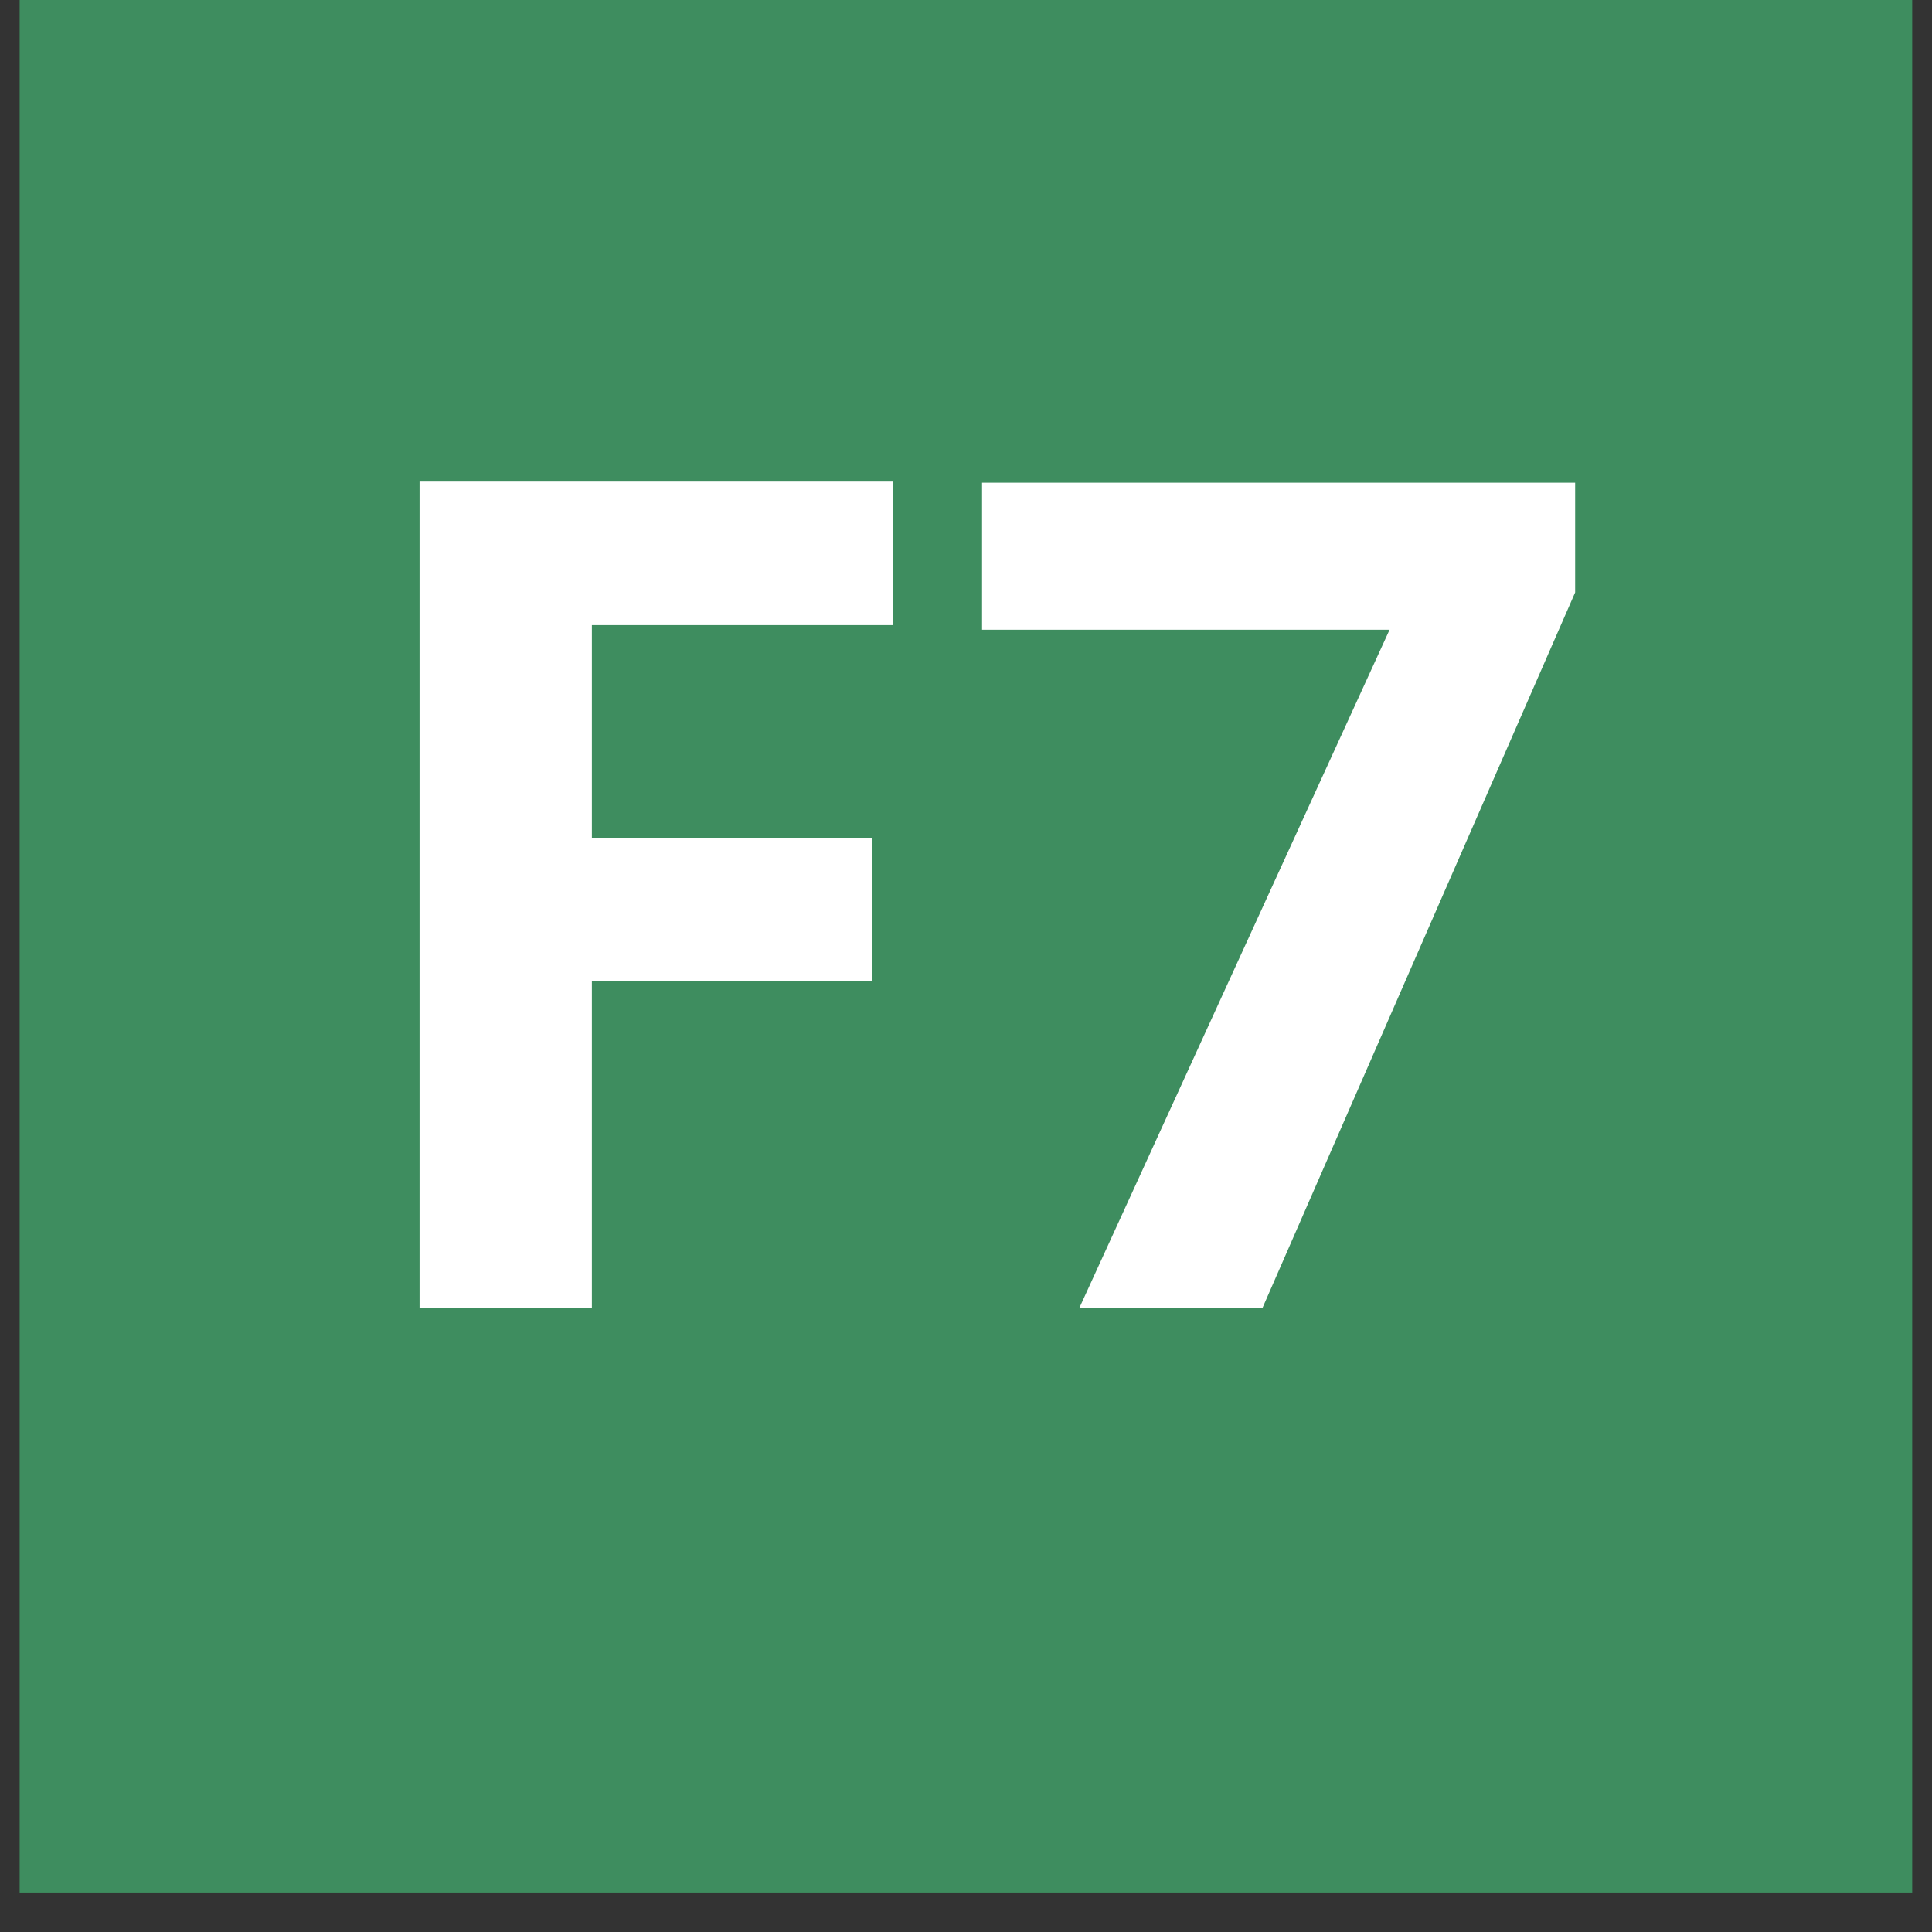
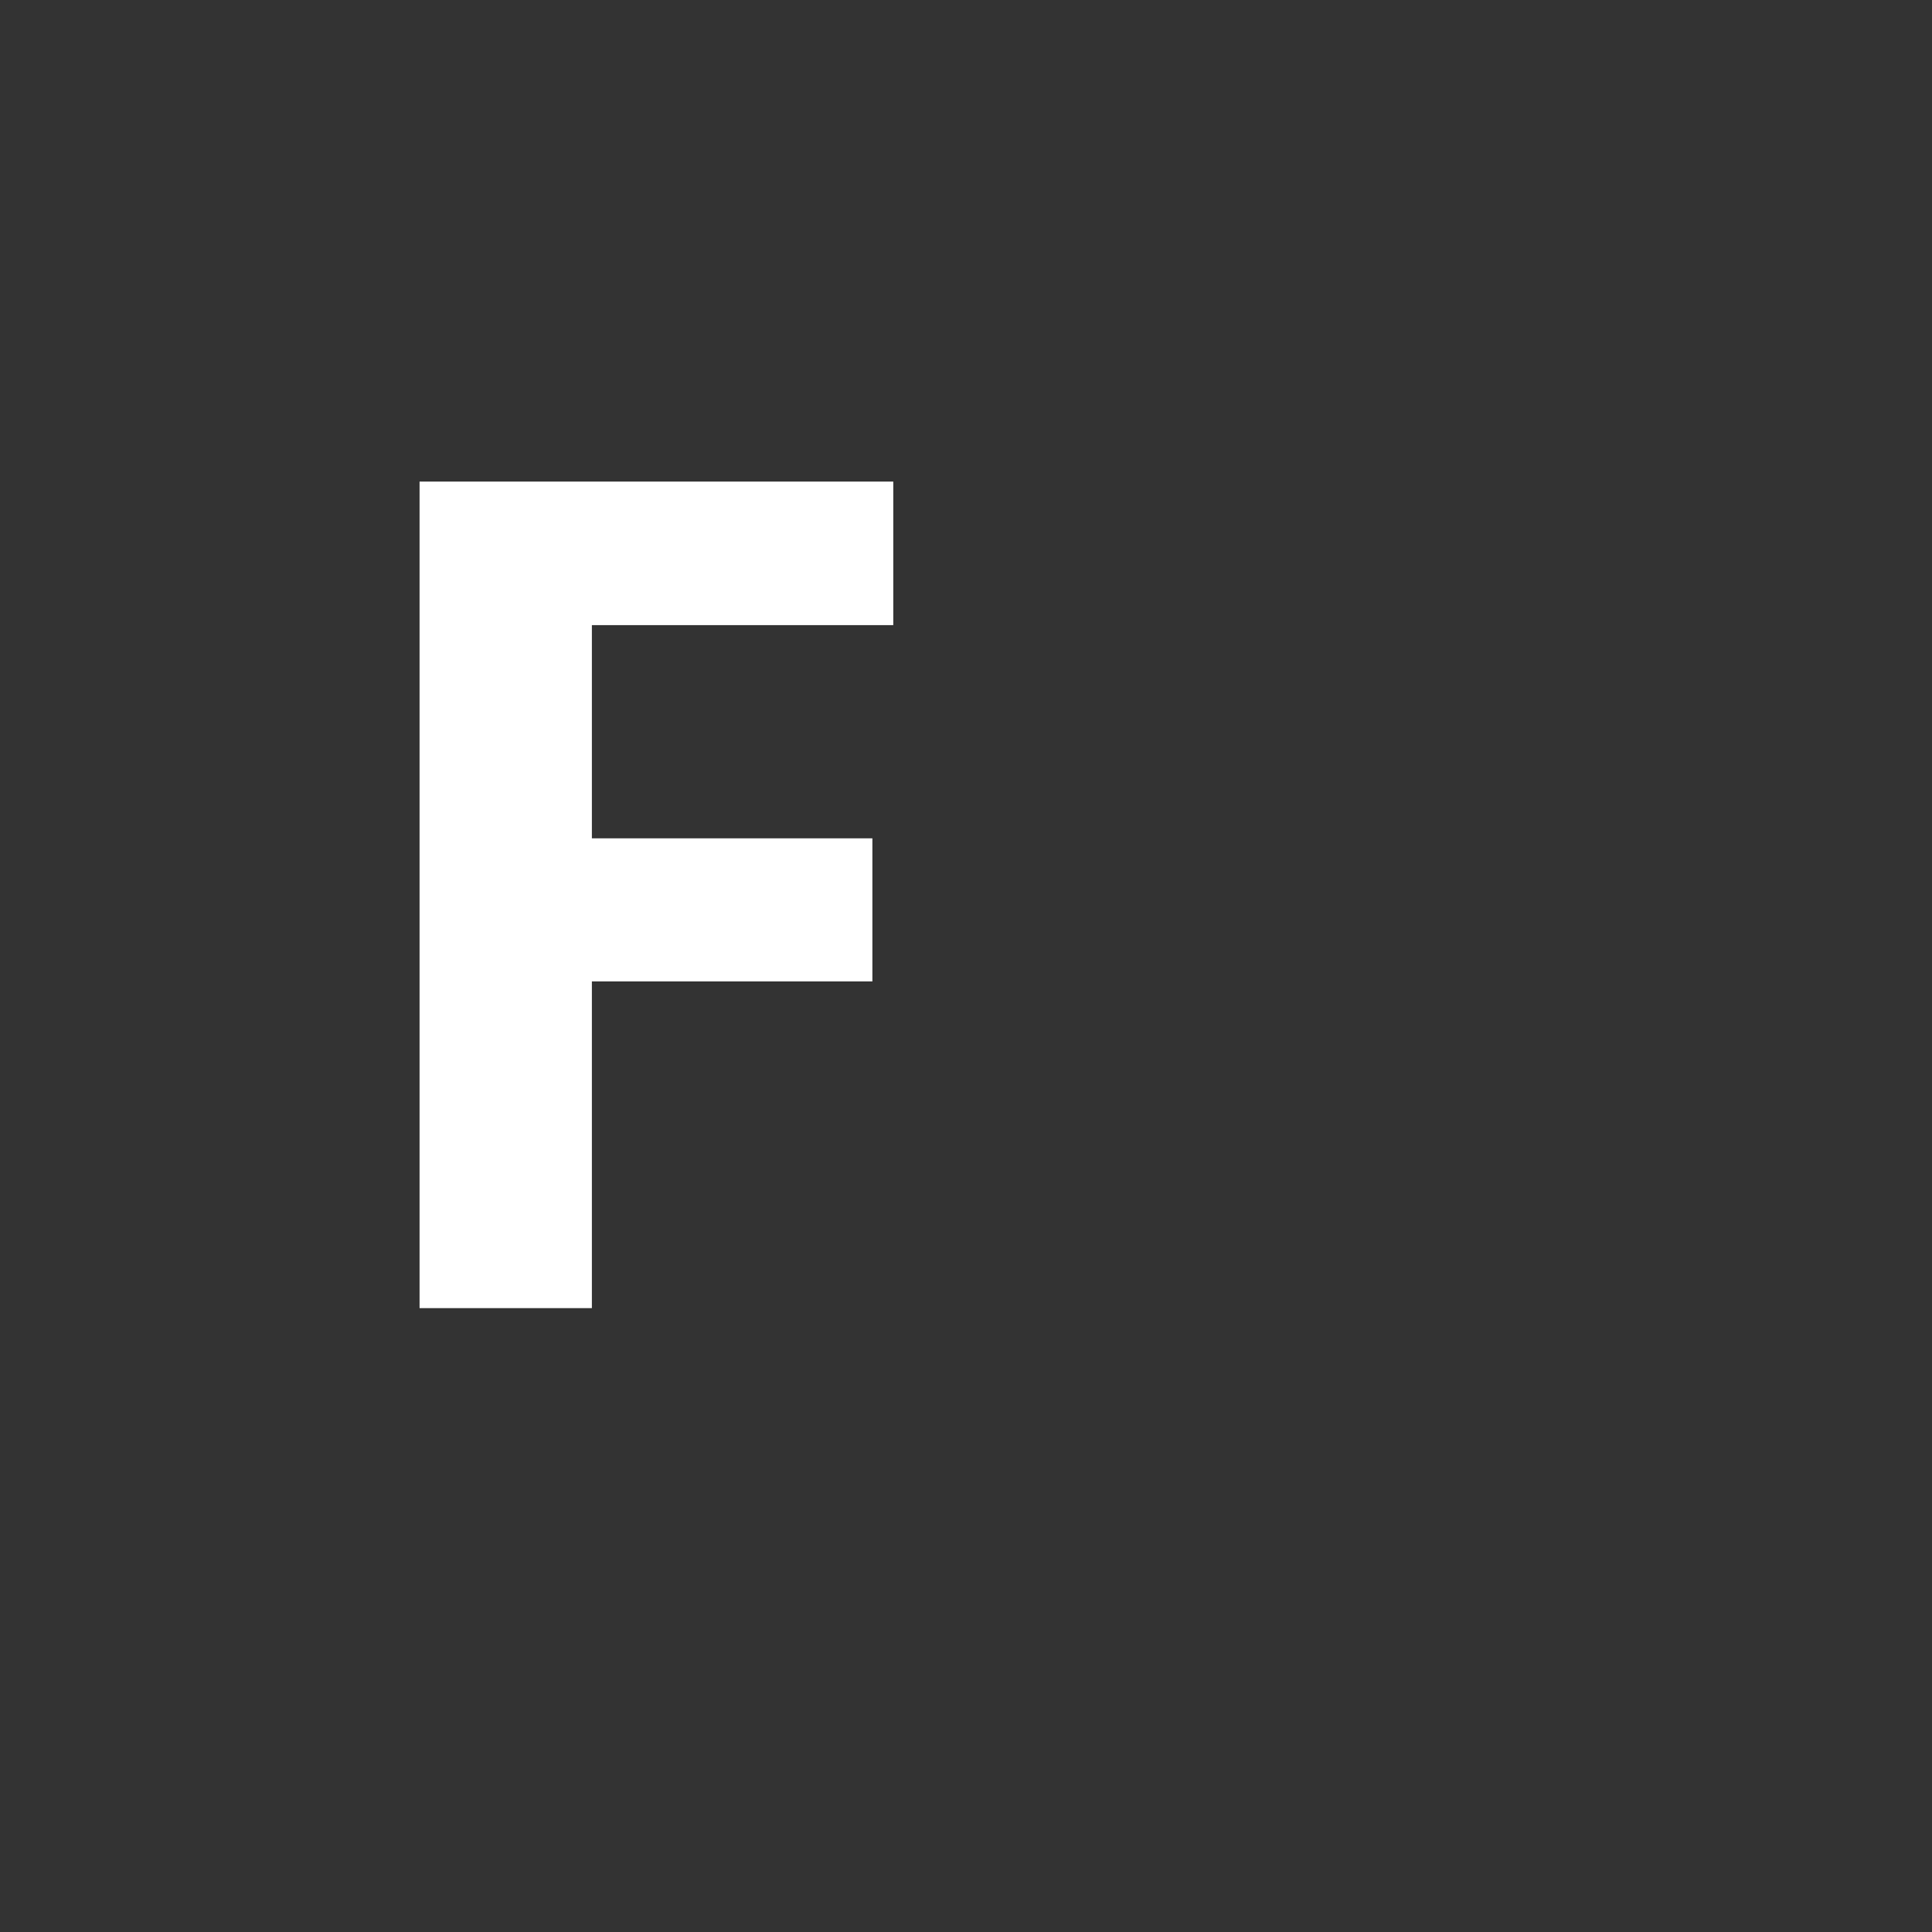
<svg xmlns="http://www.w3.org/2000/svg" width="64" zoomAndPan="magnify" viewBox="0 0 48 48" height="64" preserveAspectRatio="xMidYMid meet" version="1.0">
  <rect x="0" y="0" width="48" height="48" fill="#333333" stroke="none" />
  <defs>
    <g />
    <clipPath id="8ddd491e66">
-       <path d="M 0.488 0 L 47.508 0 L 47.508 47.02 L 0.488 47.02 Z M 0.488 0 " clip-rule="nonzero" />
-     </clipPath>
+       </clipPath>
  </defs>
  <g clip-path="url(#8ddd491e66)">
-     <path fill="#3e8d5f" d="M 0.488 0 L 47.512 0 L 47.512 47.02 L 0.488 47.02 Z M 0.488 0 " fill-opacity="1" fill-rule="nonzero" />
-   </g>
+     </g>
  <g fill="#ffffff" fill-opacity="1">
    <g transform="translate(7.838, 32.5)">
      <g>
        <path d="M 6.867 0 L 2.586 0 L 2.586 -20.535 L 14.355 -20.535 L 14.355 -16.969 L 6.867 -16.969 L 6.867 -11.672 L 13.836 -11.672 L 13.836 -8.117 L 6.867 -8.117 Z M 6.867 0 " />
      </g>
    </g>
  </g>
  <g fill="#ffffff" fill-opacity="1">
    <g transform="translate(23.626, 32.5)">
      <g>
-         <path d="M 3.188 0 L 10.898 -16.855 L 0.773 -16.855 L 0.773 -20.508 L 15.508 -20.508 L 15.508 -17.781 L 7.738 0 Z M 3.188 0 " />
-       </g>
+         </g>
    </g>
  </g>
</svg>